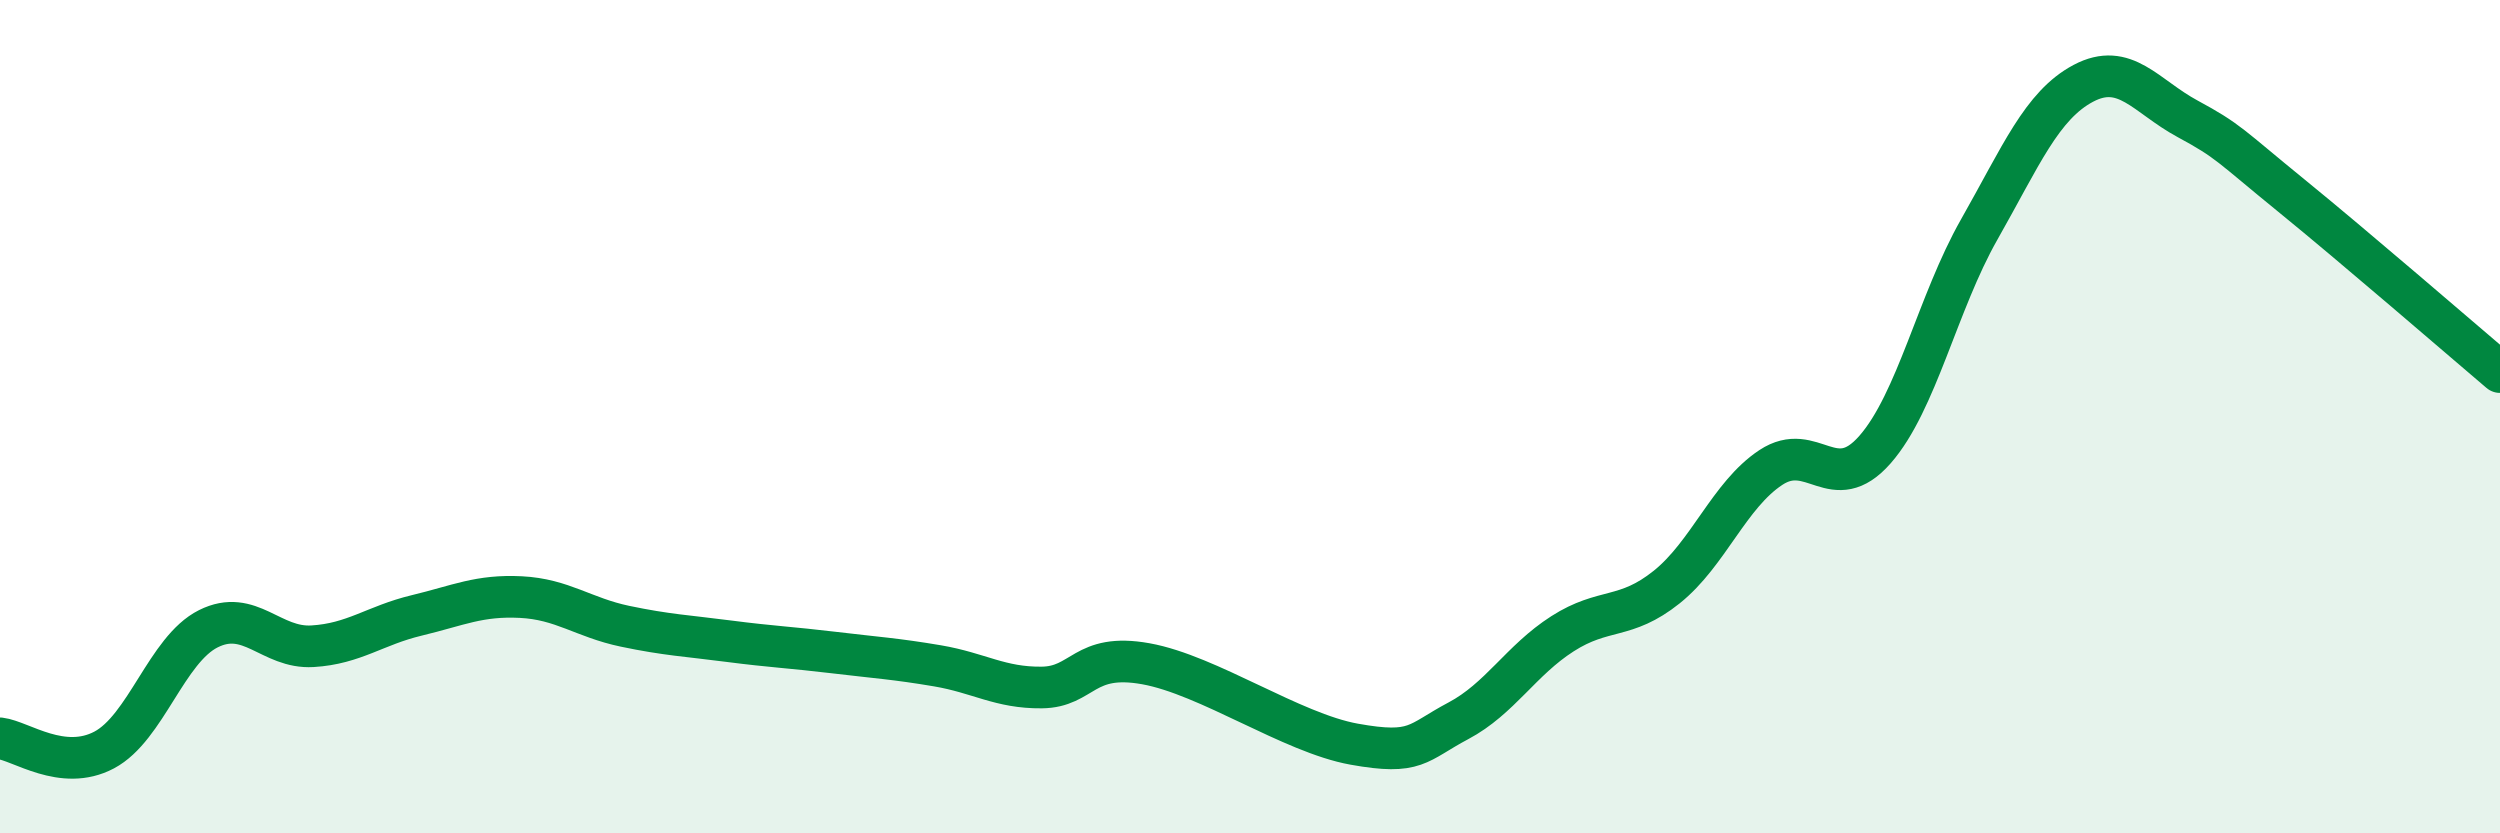
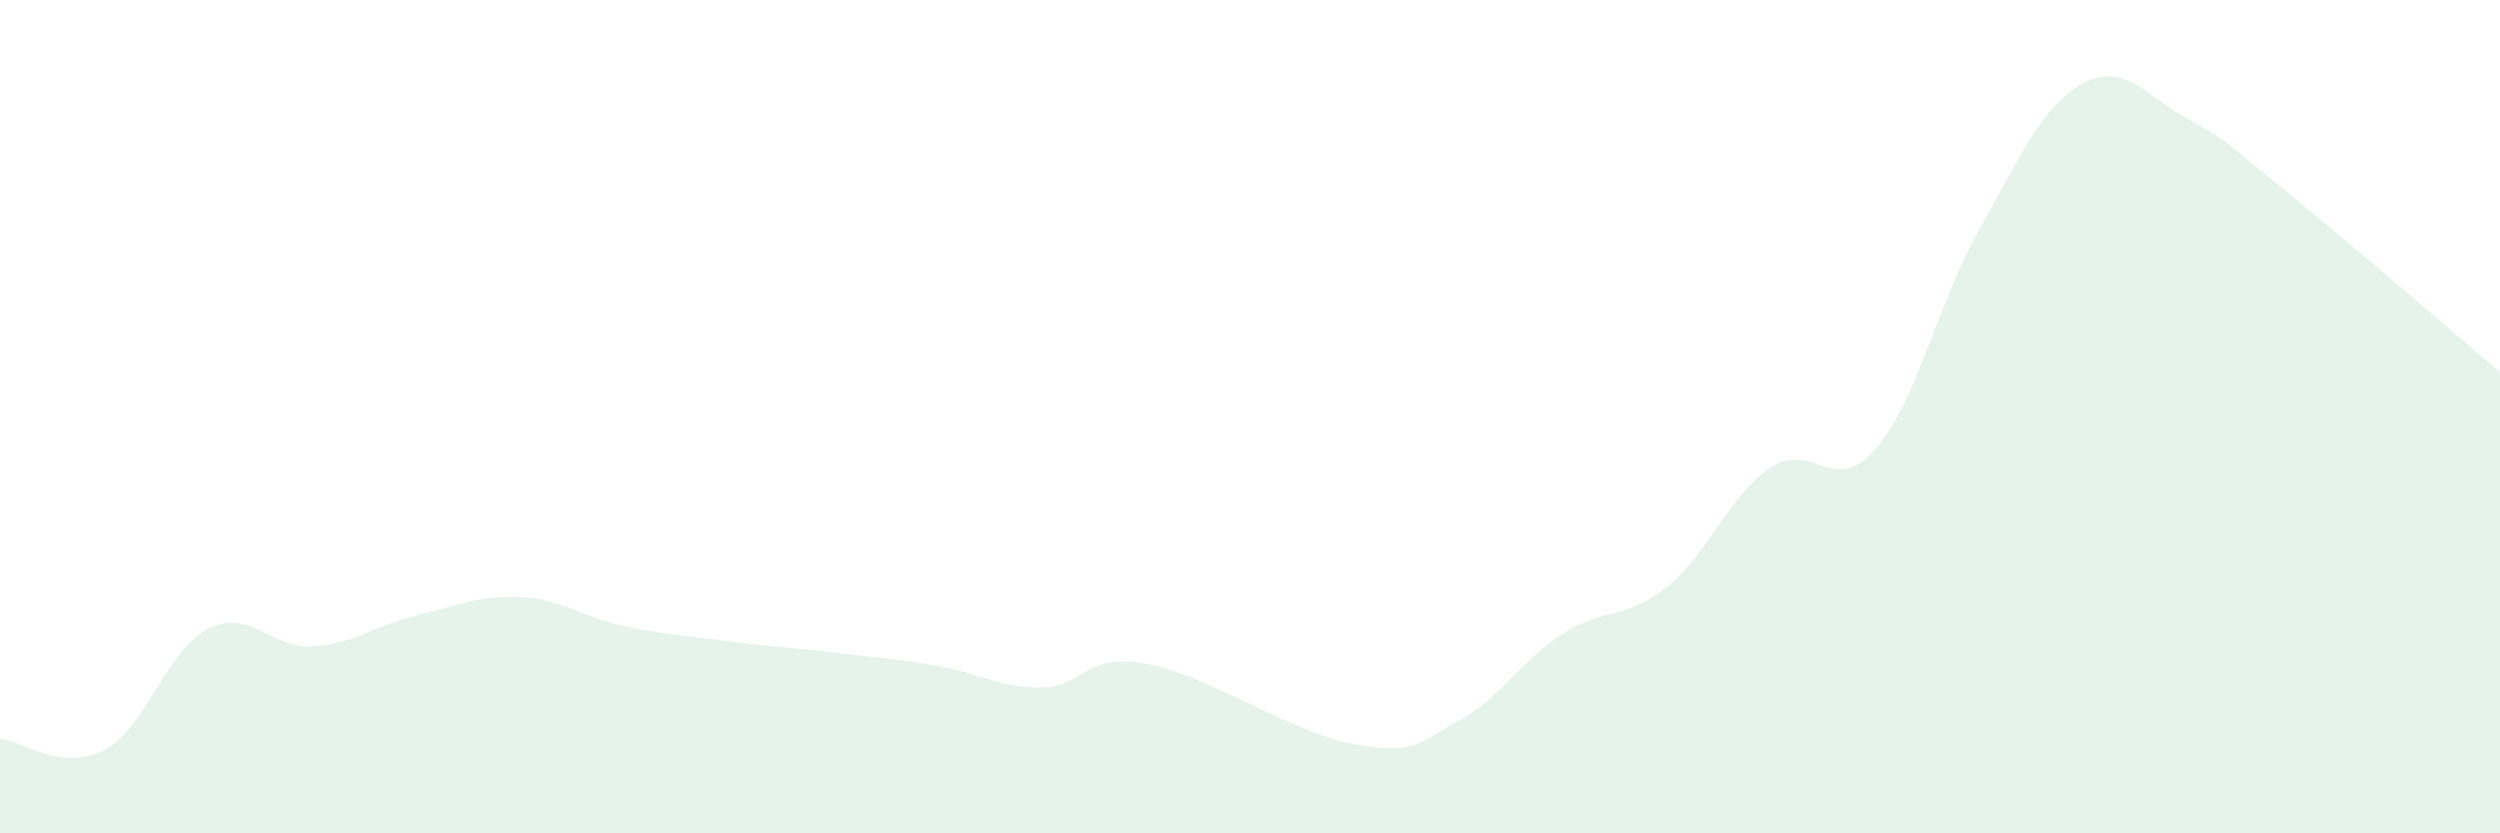
<svg xmlns="http://www.w3.org/2000/svg" width="60" height="20" viewBox="0 0 60 20">
  <path d="M 0,17.72 C 0.5,17.78 1.5,18.53 2.5,18 C 3.5,17.47 4,15.59 5,15.09 C 6,14.59 6.5,15.57 7.5,15.51 C 8.5,15.45 9,15.01 10,14.77 C 11,14.53 11.5,14.28 12.5,14.33 C 13.5,14.38 14,14.82 15,15.03 C 16,15.24 16.5,15.26 17.5,15.39 C 18.5,15.52 19,15.54 20,15.66 C 21,15.78 21.5,15.81 22.5,15.98 C 23.5,16.15 24,16.51 25,16.5 C 26,16.49 26,15.66 27.5,15.93 C 29,16.2 31,17.59 32.5,17.86 C 34,18.13 34,17.83 35,17.3 C 36,16.77 36.5,15.85 37.5,15.21 C 38.5,14.57 39,14.89 40,14.09 C 41,13.29 41.5,11.88 42.5,11.22 C 43.5,10.56 44,11.93 45,10.79 C 46,9.65 46.5,7.27 47.5,5.51 C 48.5,3.75 49,2.53 50,2 C 51,1.47 51.5,2.31 52.5,2.85 C 53.5,3.39 53.5,3.48 55,4.7 C 56.5,5.92 59,8.08 60,8.93L60 20L0 20Z" fill="#008740" opacity="0.1" stroke-linecap="round" stroke-linejoin="round" />
-   <path d="M 0,17.72 C 0.5,17.78 1.5,18.53 2.5,18 C 3.5,17.47 4,15.59 5,15.09 C 6,14.59 6.5,15.57 7.5,15.51 C 8.5,15.45 9,15.01 10,14.77 C 11,14.53 11.5,14.28 12.5,14.33 C 13.5,14.38 14,14.82 15,15.03 C 16,15.24 16.5,15.26 17.5,15.39 C 18.5,15.52 19,15.54 20,15.66 C 21,15.78 21.5,15.81 22.5,15.98 C 23.5,16.15 24,16.51 25,16.5 C 26,16.49 26,15.66 27.5,15.93 C 29,16.2 31,17.59 32.5,17.86 C 34,18.13 34,17.83 35,17.3 C 36,16.77 36.5,15.85 37.5,15.21 C 38.5,14.57 39,14.89 40,14.09 C 41,13.29 41.5,11.88 42.5,11.22 C 43.5,10.56 44,11.93 45,10.79 C 46,9.65 46.5,7.27 47.5,5.51 C 48.5,3.75 49,2.53 50,2 C 51,1.47 51.5,2.31 52.5,2.85 C 53.5,3.39 53.5,3.48 55,4.7 C 56.5,5.92 59,8.08 60,8.93" stroke="#008740" stroke-width="1" fill="none" stroke-linecap="round" stroke-linejoin="round" />
</svg>